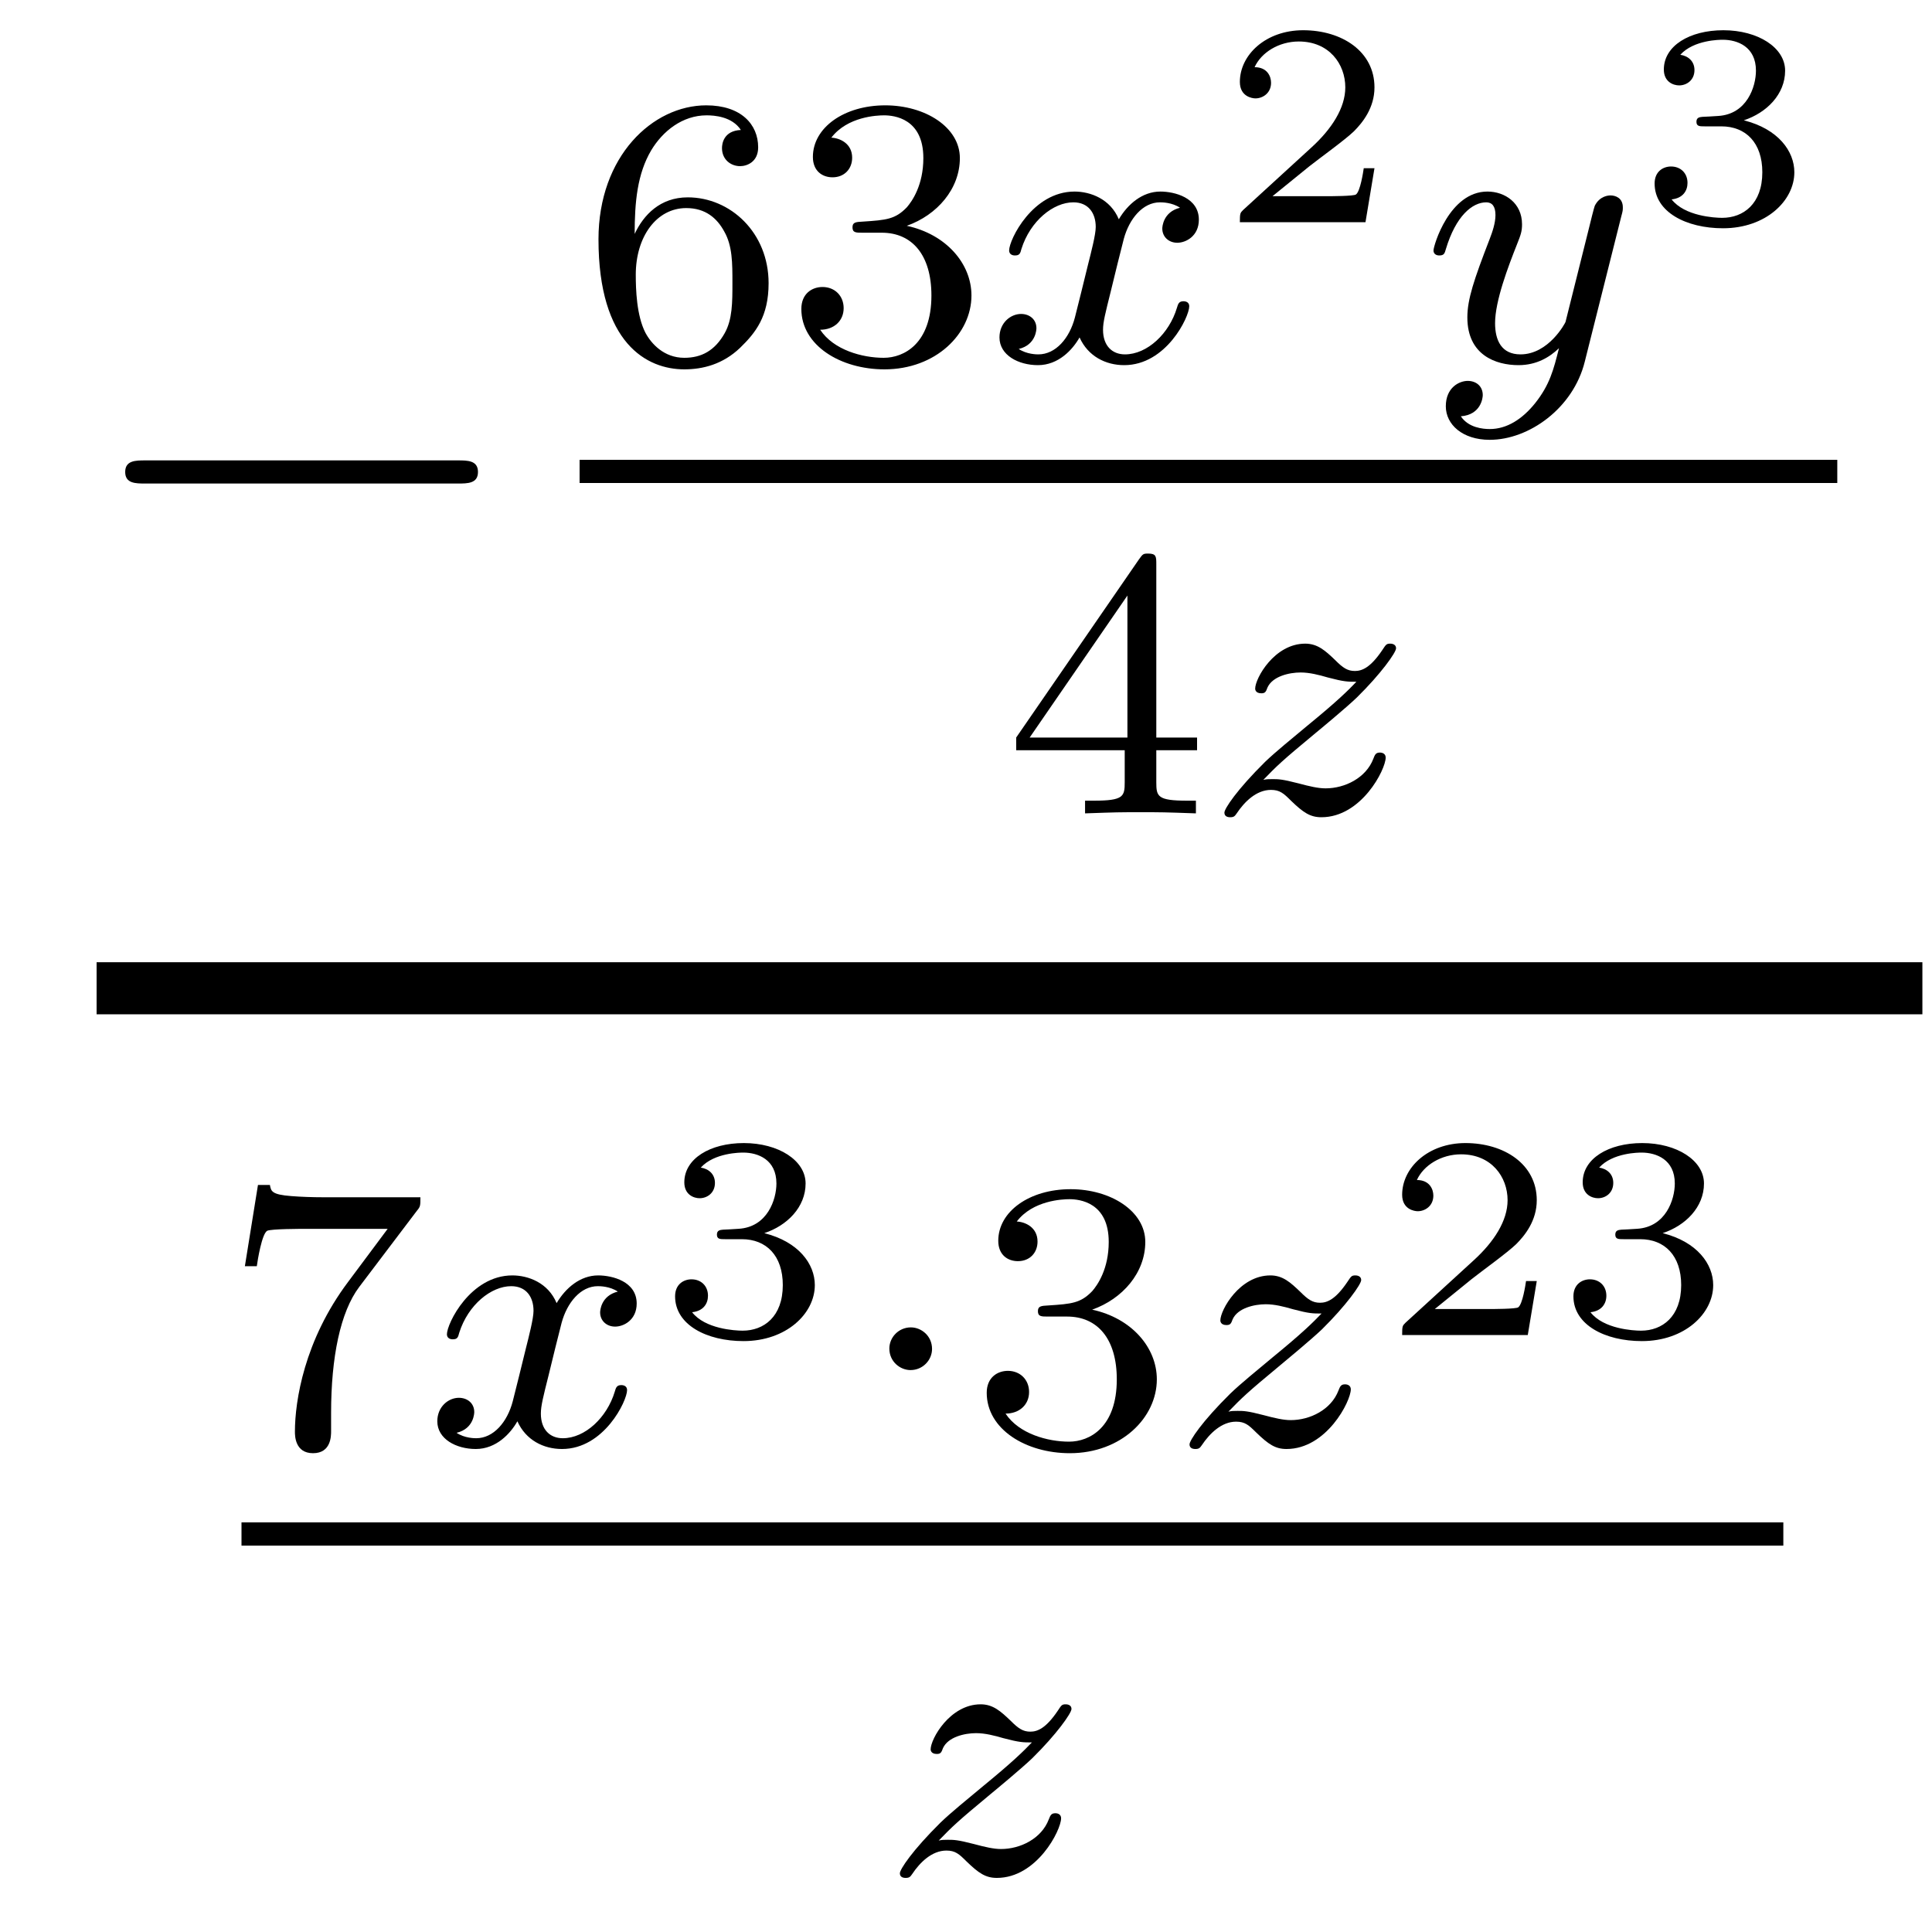
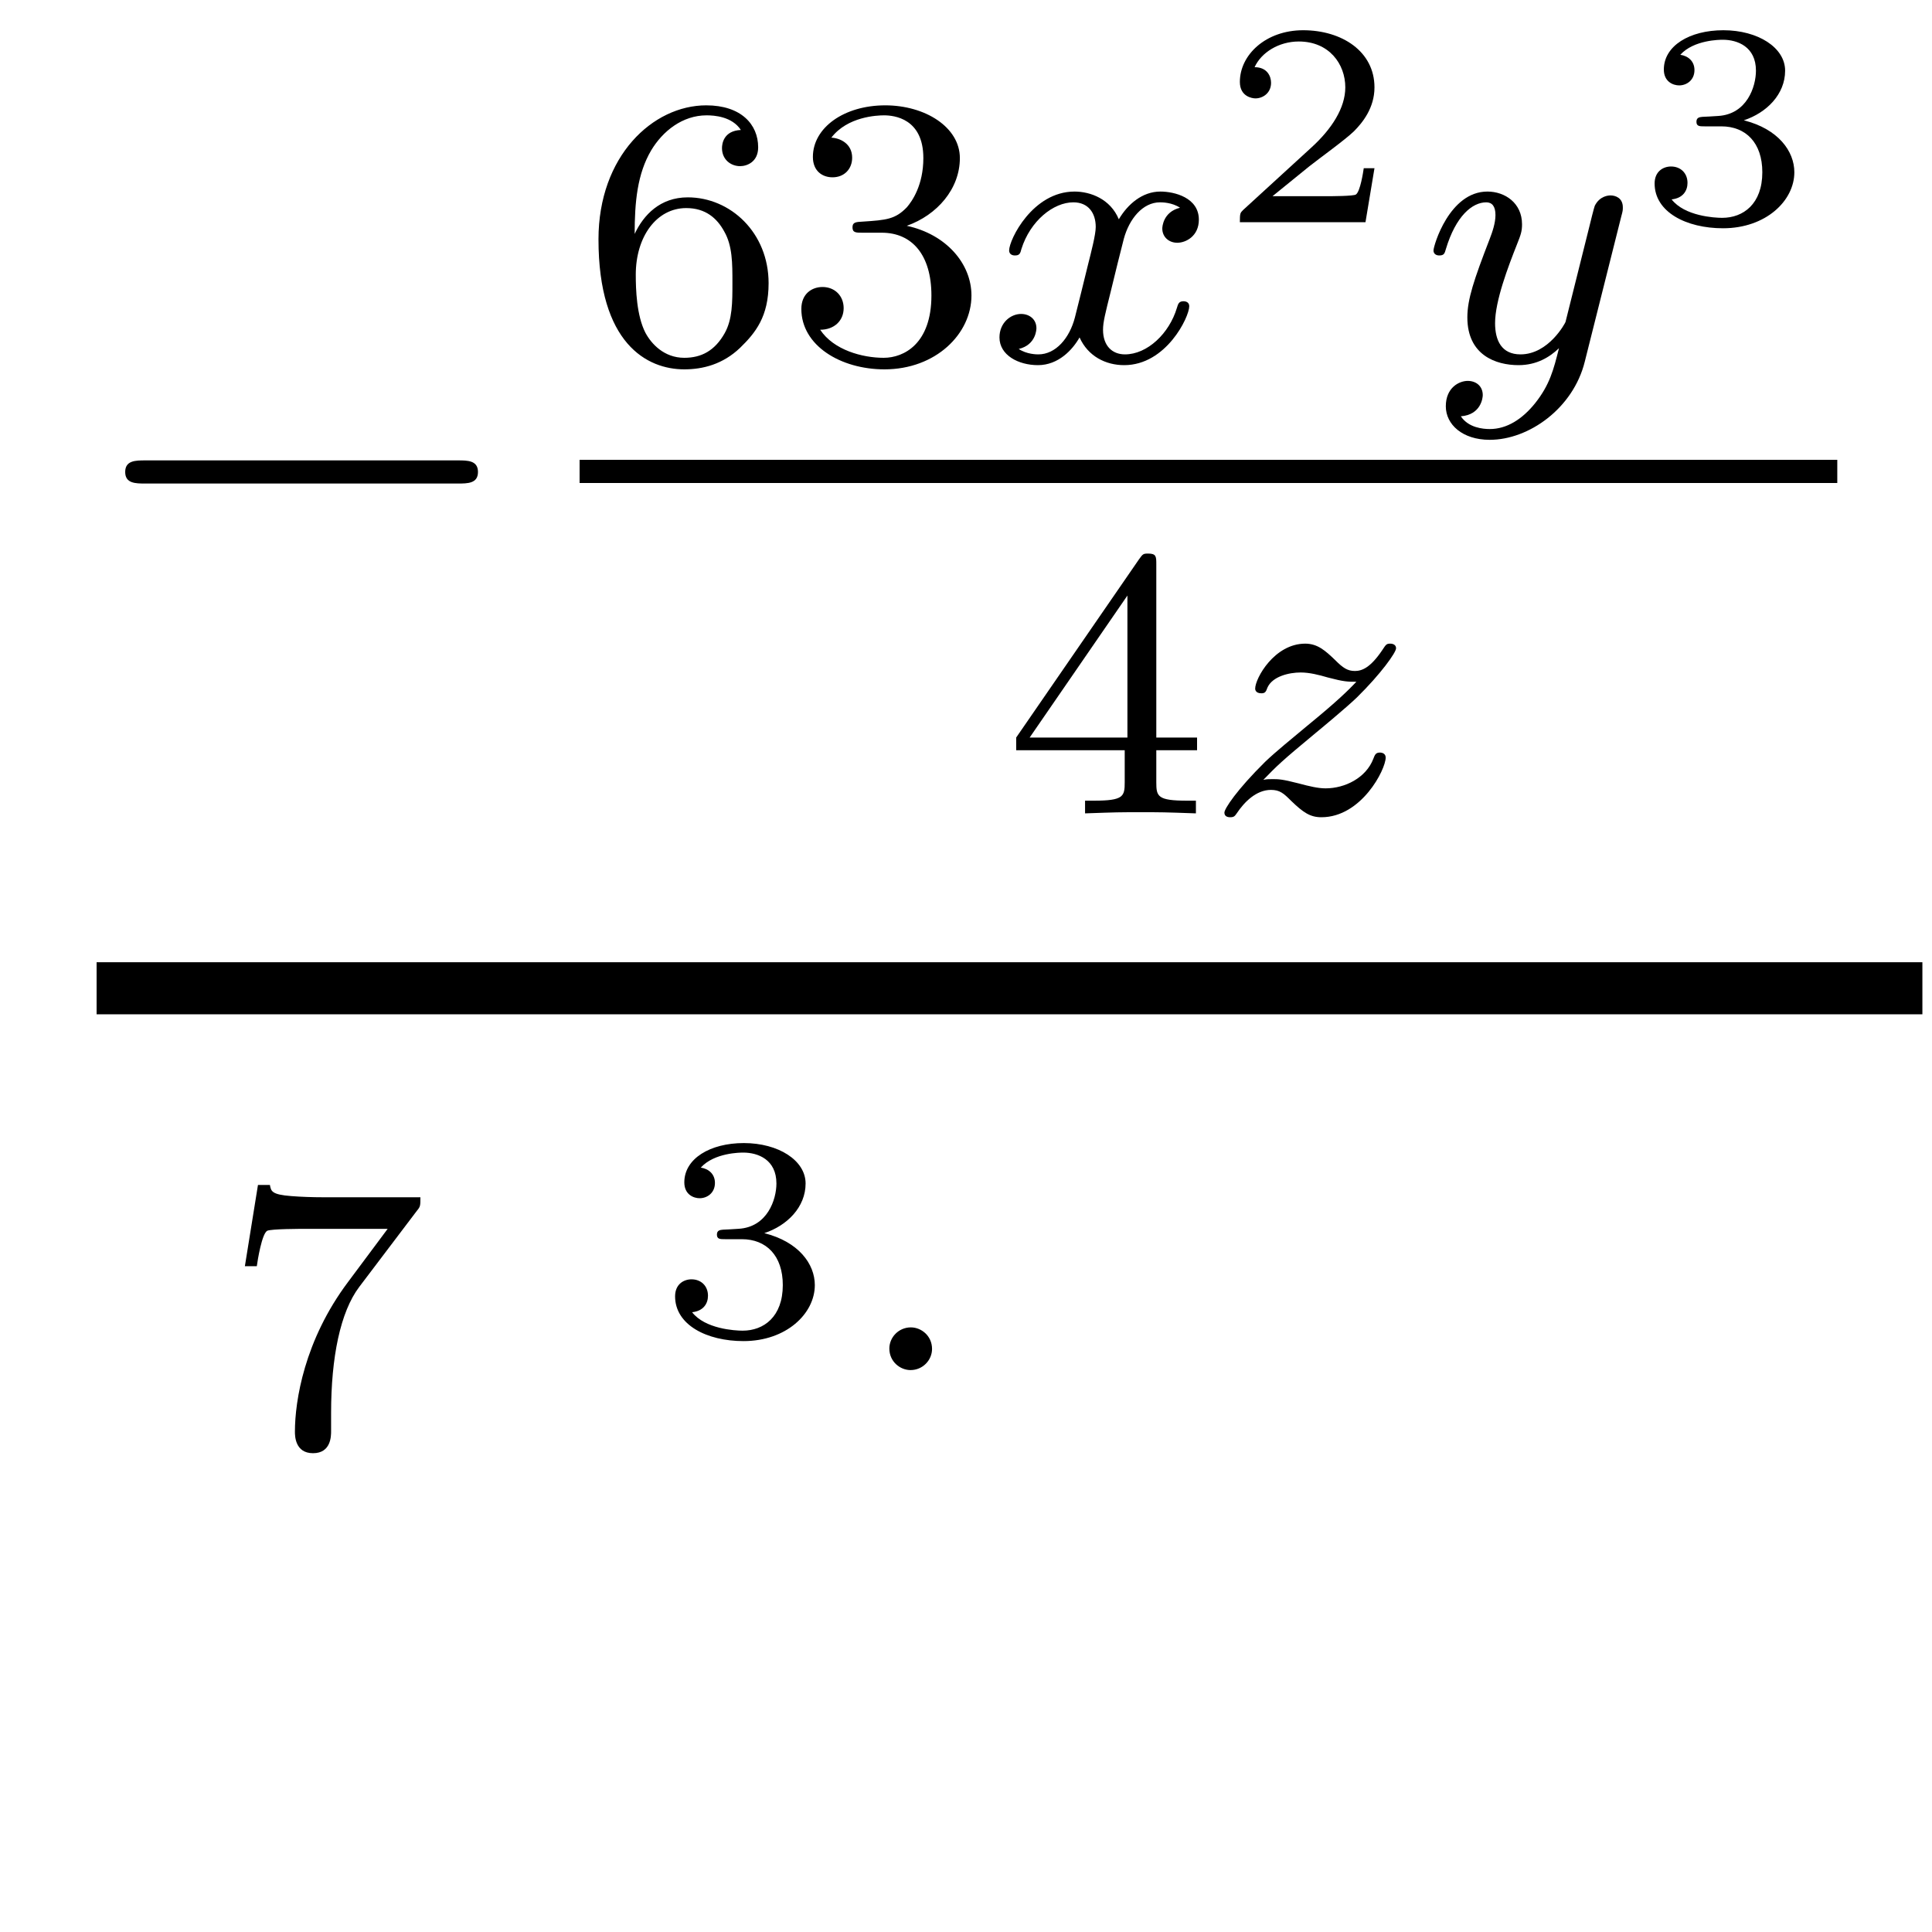
<svg xmlns="http://www.w3.org/2000/svg" height="40pt" version="1.1" viewBox="0 -40 40 40" width="40pt">
  <g id="page1">
    <g transform="matrix(1 0 0 1 -128 627)">
      <path d="M137.478 -656.989C137.681 -656.989 137.896 -656.989 137.896 -657.228C137.896 -657.468 137.681 -657.468 137.478 -657.468H131.011C130.808 -657.468 130.592 -657.468 130.592 -657.228C130.592 -656.989 130.808 -656.989 131.011 -656.989H137.478Z" fill-rule="evenodd" />
      <path d="M141.14 -662.157C141.14 -662.819 141.195 -663.401 141.482 -663.887C141.721 -664.285 142.128 -664.612 142.63 -664.612C142.789 -664.612 143.156 -664.588 143.339 -664.309C142.98 -664.293 142.948 -664.022 142.948 -663.934C142.948 -663.695 143.132 -663.56 143.323 -663.56C143.466 -663.56 143.697 -663.648 143.697 -663.95C143.697 -664.428 143.339 -664.819 142.622 -664.819C141.514 -664.819 140.391 -663.767 140.391 -662.046C140.391 -659.887 141.395 -659.353 142.167 -659.353C142.55 -659.353 142.964 -659.456 143.323 -659.799C143.642 -660.11 143.913 -660.444 143.913 -661.137C143.913 -662.182 143.124 -662.914 142.239 -662.914C141.666 -662.914 141.323 -662.548 141.14 -662.157ZM142.167 -659.592C141.745 -659.592 141.482 -659.887 141.363 -660.11C141.179 -660.468 141.163 -661.01 141.163 -661.313C141.163 -662.102 141.594 -662.692 142.208 -662.692C142.606 -662.692 142.845 -662.484 142.996 -662.205C143.164 -661.911 143.164 -661.552 143.164 -661.146C143.164 -660.739 143.164 -660.388 143.004 -660.102C142.797 -659.735 142.518 -659.592 142.167 -659.592ZM146.256 -662.182C146.886 -662.182 147.284 -661.719 147.284 -660.882C147.284 -659.887 146.718 -659.592 146.296 -659.592C145.857 -659.592 145.26 -659.751 144.981 -660.173C145.268 -660.173 145.467 -660.357 145.467 -660.62C145.467 -660.875 145.284 -661.058 145.029 -661.058C144.814 -661.058 144.591 -660.922 144.591 -660.604C144.591 -659.847 145.403 -659.353 146.312 -659.353C147.372 -659.353 148.113 -660.086 148.113 -660.882C148.113 -661.544 147.587 -662.15 146.774 -662.325C147.403 -662.548 147.873 -663.09 147.873 -663.727C147.873 -664.365 147.157 -664.819 146.328 -664.819C145.475 -664.819 144.83 -664.357 144.83 -663.751C144.83 -663.456 145.029 -663.329 145.236 -663.329C145.483 -663.329 145.643 -663.504 145.643 -663.735C145.643 -664.03 145.388 -664.142 145.212 -664.15C145.547 -664.588 146.16 -664.612 146.304 -664.612C146.511 -664.612 147.117 -664.548 147.117 -663.727C147.117 -663.169 146.886 -662.835 146.774 -662.707C146.535 -662.46 146.352 -662.444 145.866 -662.412C145.714 -662.405 145.65 -662.397 145.65 -662.293C145.65 -662.182 145.722 -662.182 145.857 -662.182H146.256Z" fill-rule="evenodd" />
      <path d="M152.431 -662.699C152.08 -662.612 152.064 -662.301 152.064 -662.269C152.064 -662.094 152.199 -661.974 152.375 -661.974S152.821 -662.11 152.821 -662.452C152.821 -662.907 152.319 -663.034 152.024 -663.034C151.65 -663.034 151.347 -662.771 151.164 -662.46C150.988 -662.883 150.574 -663.034 150.247 -663.034C149.379 -663.034 148.893 -662.038 148.893 -661.815C148.893 -661.743 148.948 -661.711 149.012 -661.711C149.108 -661.711 149.124 -661.751 149.148 -661.847C149.331 -662.428 149.809 -662.811 150.223 -662.811C150.534 -662.811 150.686 -662.588 150.686 -662.301C150.686 -662.142 150.59 -661.775 150.526 -661.52C150.47 -661.289 150.295 -660.58 150.255 -660.428C150.144 -659.998 149.857 -659.663 149.498 -659.663C149.466 -659.663 149.259 -659.663 149.092 -659.775C149.458 -659.862 149.458 -660.197 149.458 -660.205C149.458 -660.388 149.315 -660.5 149.14 -660.5C148.924 -660.5 148.693 -660.317 148.693 -660.014C148.693 -659.647 149.084 -659.44 149.49 -659.44C149.913 -659.44 150.207 -659.759 150.351 -660.014C150.526 -659.623 150.893 -659.44 151.275 -659.44C152.144 -659.44 152.622 -660.436 152.622 -660.659C152.622 -660.739 152.558 -660.763 152.502 -660.763C152.407 -660.763 152.391 -660.707 152.367 -660.627C152.208 -660.094 151.753 -659.663 151.291 -659.663C151.028 -659.663 150.837 -659.839 150.837 -660.173C150.837 -660.333 150.885 -660.516 150.996 -660.962C151.052 -661.201 151.227 -661.902 151.267 -662.054C151.379 -662.468 151.658 -662.811 152.016 -662.811C152.056 -662.811 152.263 -662.811 152.431 -662.699Z" fill-rule="evenodd" />
      <path d="M156.457 -663.517H156.235C156.223 -663.434 156.163 -663.039 156.074 -662.974C156.032 -662.938 155.548 -662.938 155.464 -662.938H154.346L155.111 -663.559C155.315 -663.721 155.847 -664.103 156.032 -664.282C156.211 -664.462 156.457 -664.766 156.457 -665.191C156.457 -665.937 155.781 -666.374 154.98 -666.374C154.208 -666.374 153.67 -665.866 153.67 -665.304C153.67 -664.999 153.927 -664.963 153.993 -664.963C154.143 -664.963 154.316 -665.071 154.316 -665.286C154.316 -665.418 154.238 -665.609 153.975 -665.609C154.113 -665.914 154.478 -666.141 154.89 -666.141C155.518 -666.141 155.853 -665.675 155.853 -665.191C155.853 -664.766 155.572 -664.33 155.153 -663.948L153.736 -662.651C153.677 -662.591 153.67 -662.585 153.67 -662.4H156.271L156.457 -663.517Z" fill-rule="evenodd" />
      <path d="M161.568 -662.524C161.599 -662.636 161.599 -662.652 161.599 -662.707C161.599 -662.907 161.44 -662.954 161.344 -662.954C161.305 -662.954 161.121 -662.946 161.018 -662.739C161.002 -662.699 160.93 -662.412 160.89 -662.245L160.412 -660.333C160.404 -660.309 160.062 -659.663 159.48 -659.663C159.089 -659.663 158.954 -659.95 158.954 -660.309C158.954 -660.771 159.225 -661.48 159.408 -661.942C159.488 -662.142 159.512 -662.213 159.512 -662.357C159.512 -662.795 159.161 -663.034 158.795 -663.034C158.006 -663.034 157.679 -661.911 157.679 -661.815C157.679 -661.743 157.735 -661.711 157.798 -661.711C157.902 -661.711 157.91 -661.759 157.934 -661.839C158.141 -662.532 158.484 -662.811 158.771 -662.811C158.89 -662.811 158.962 -662.731 158.962 -662.548C158.962 -662.381 158.898 -662.197 158.843 -662.054C158.516 -661.209 158.38 -660.803 158.38 -660.428C158.38 -659.647 158.97 -659.44 159.44 -659.44C159.815 -659.44 160.086 -659.607 160.277 -659.791C160.165 -659.345 160.086 -659.034 159.783 -658.652C159.52 -658.325 159.201 -658.117 158.843 -658.117C158.707 -658.117 158.404 -658.142 158.245 -658.381C158.667 -658.413 158.699 -658.771 158.699 -658.819C158.699 -659.01 158.556 -659.114 158.388 -659.114C158.213 -659.114 157.934 -658.978 157.934 -658.588C157.934 -658.213 158.277 -657.894 158.843 -657.894C159.655 -657.894 160.572 -658.548 160.811 -659.512L161.568 -662.524Z" fill-rule="evenodd" />
      <path d="M163.638 -664.384C164.146 -664.384 164.487 -664.043 164.487 -663.434C164.487 -662.777 164.092 -662.49 163.656 -662.49C163.494 -662.49 162.878 -662.526 162.609 -662.872C162.843 -662.896 162.938 -663.051 162.938 -663.213C162.938 -663.416 162.795 -663.553 162.597 -663.553C162.436 -663.553 162.257 -663.452 162.257 -663.201C162.257 -662.609 162.914 -662.274 163.673 -662.274C164.558 -662.274 165.15 -662.842 165.15 -663.434C165.15 -663.87 164.816 -664.33 164.104 -664.509C164.576 -664.665 164.959 -665.047 164.959 -665.537C164.959 -666.015 164.397 -666.374 163.68 -666.374C162.98 -666.374 162.448 -666.051 162.448 -665.561C162.448 -665.304 162.645 -665.232 162.765 -665.232C162.92 -665.232 163.082 -665.34 163.082 -665.549C163.082 -665.734 162.95 -665.842 162.789 -665.866C163.07 -666.177 163.614 -666.177 163.668 -666.177C163.973 -666.177 164.355 -666.033 164.355 -665.537C164.355 -665.208 164.17 -664.635 163.572 -664.599C163.464 -664.593 163.303 -664.581 163.249 -664.581C163.189 -664.575 163.123 -664.569 163.123 -664.479C163.123 -664.384 163.189 -664.384 163.291 -664.384H163.638Z" fill-rule="evenodd" />
      <path d="M140 -657H166.039V-657.48H140" />
      <path d="M151.94 -655.316C151.94 -655.475 151.94 -655.539 151.772 -655.539C151.669 -655.539 151.661 -655.531 151.581 -655.419L149.039 -651.73V-651.467H151.286V-650.805C151.286 -650.511 151.262 -650.423 150.649 -650.423H150.465V-650.16C151.143 -650.184 151.159 -650.184 151.613 -650.184S152.083 -650.184 152.76 -650.16V-650.423H152.577C151.963 -650.423 151.94 -650.511 151.94 -650.805V-651.467H152.784V-651.73H151.94V-655.316ZM151.342 -654.67V-651.73H149.318L151.342 -654.67Z" fill-rule="evenodd" />
      <path d="M154.155 -650.853C154.441 -651.148 154.529 -651.236 155.23 -651.817C155.318 -651.889 155.876 -652.351 156.091 -652.558C156.593 -653.052 156.904 -653.491 156.904 -653.578C156.904 -653.65 156.84 -653.674 156.784 -653.674C156.705 -653.674 156.696 -653.658 156.617 -653.538C156.37 -653.172 156.195 -653.108 156.051 -653.108C155.9 -653.108 155.804 -653.172 155.645 -653.332C155.438 -653.531 155.278 -653.674 155.023 -653.674C154.386 -653.674 153.987 -652.957 153.987 -652.742C153.987 -652.734 153.987 -652.646 154.115 -652.646C154.194 -652.646 154.21 -652.678 154.242 -652.766C154.346 -652.997 154.689 -653.077 154.928 -653.077C155.111 -653.077 155.302 -653.029 155.493 -652.973C155.828 -652.885 155.9 -652.885 156.083 -652.885C155.916 -652.71 155.693 -652.487 155.079 -651.985C154.744 -651.706 154.41 -651.435 154.194 -651.228C153.605 -650.646 153.35 -650.256 153.35 -650.176C153.35 -650.104 153.405 -650.08 153.469 -650.08C153.549 -650.08 153.565 -650.104 153.605 -650.16C153.764 -650.399 154.011 -650.646 154.314 -650.646C154.497 -650.646 154.577 -650.574 154.728 -650.423C154.983 -650.176 155.127 -650.08 155.358 -650.08C156.187 -650.08 156.689 -651.068 156.689 -651.315C156.689 -651.387 156.633 -651.419 156.569 -651.419C156.481 -651.419 156.465 -651.371 156.434 -651.292C156.282 -650.893 155.844 -650.678 155.445 -650.678C155.294 -650.678 155.119 -650.718 154.88 -650.782C154.545 -650.869 154.465 -650.869 154.346 -650.869C154.266 -650.869 154.218 -650.869 154.155 -650.853Z" fill-rule="evenodd" />
      <path d="M130 -646H167.801V-647.078H130" />
      <path d="M136.632 -641.933C136.704 -642.02 136.704 -642.036 136.704 -642.212H134.68C134.481 -642.212 134.233 -642.22 134.034 -642.236C133.62 -642.267 133.612 -642.339 133.588 -642.467H133.341L133.07 -640.785H133.317C133.333 -640.905 133.421 -641.455 133.532 -641.518C133.62 -641.558 134.217 -641.558 134.337 -641.558H136.026L135.206 -640.458C134.297 -639.247 134.106 -637.988 134.106 -637.359C134.106 -637.279 134.106 -636.913 134.481 -636.913C134.855 -636.913 134.855 -637.271 134.855 -637.367V-637.749C134.855 -638.897 135.046 -639.837 135.437 -640.355L136.632 -641.933Z" fill-rule="evenodd" />
-       <path d="M140.791 -640.259C140.441 -640.172 140.425 -639.861 140.425 -639.829C140.425 -639.654 140.56 -639.534 140.736 -639.534S141.182 -639.67 141.182 -640.012C141.182 -640.467 140.68 -640.594 140.385 -640.594C140.01 -640.594 139.708 -640.331 139.524 -640.02C139.349 -640.443 138.935 -640.594 138.608 -640.594C137.739 -640.594 137.253 -639.598 137.253 -639.375C137.253 -639.303 137.309 -639.271 137.373 -639.271C137.469 -639.271 137.484 -639.311 137.508 -639.407C137.692 -639.988 138.17 -640.371 138.584 -640.371C138.895 -640.371 139.046 -640.148 139.046 -639.861C139.046 -639.702 138.951 -639.335 138.887 -639.08C138.831 -638.849 138.656 -638.14 138.616 -637.988C138.504 -637.558 138.218 -637.223 137.859 -637.223C137.827 -637.223 137.62 -637.223 137.453 -637.335C137.819 -637.422 137.819 -637.757 137.819 -637.765C137.819 -637.948 137.676 -638.06 137.5 -638.06C137.285 -638.06 137.054 -637.877 137.054 -637.574C137.054 -637.207 137.445 -637 137.851 -637C138.273 -637 138.568 -637.319 138.712 -637.574C138.887 -637.183 139.254 -637 139.636 -637C140.505 -637 140.983 -637.996 140.983 -638.219C140.983 -638.299 140.919 -638.323 140.863 -638.323C140.767 -638.323 140.751 -638.267 140.728 -638.187C140.568 -637.654 140.114 -637.223 139.652 -637.223C139.389 -637.223 139.198 -637.399 139.198 -637.733C139.198 -637.893 139.245 -638.076 139.357 -638.522C139.413 -638.761 139.588 -639.462 139.628 -639.614C139.74 -640.028 140.019 -640.371 140.377 -640.371C140.417 -640.371 140.624 -640.371 140.791 -640.259Z" fill-rule="evenodd" />
      <path d="M143.358 -641.344C143.866 -641.344 144.207 -641.003 144.207 -640.394C144.207 -639.737 143.812 -639.45 143.376 -639.45C143.214 -639.45 142.598 -639.486 142.329 -639.832C142.563 -639.856 142.658 -640.011 142.658 -640.173C142.658 -640.376 142.515 -640.513 142.317 -640.513C142.156 -640.513 141.977 -640.412 141.977 -640.161C141.977 -639.569 142.634 -639.234 143.393 -639.234C144.278 -639.234 144.87 -639.802 144.87 -640.394C144.87 -640.83 144.536 -641.29 143.824 -641.469C144.296 -641.625 144.679 -642.007 144.679 -642.497C144.679 -642.975 144.117 -643.334 143.4 -643.334C142.7 -643.334 142.168 -643.011 142.168 -642.521C142.168 -642.264 142.365 -642.192 142.485 -642.192C142.64 -642.192 142.802 -642.3 142.802 -642.509C142.802 -642.694 142.67 -642.802 142.509 -642.826C142.79 -643.137 143.334 -643.137 143.388 -643.137C143.693 -643.137 144.075 -642.993 144.075 -642.497C144.075 -642.168 143.89 -641.595 143.292 -641.559C143.184 -641.553 143.023 -641.541 142.969 -641.541C142.909 -641.535 142.843 -641.529 142.843 -641.439C142.843 -641.344 142.909 -641.344 143.011 -641.344H143.358Z" fill-rule="evenodd" />
      <path d="M147.297 -639.072C147.297 -639.343 147.074 -639.518 146.859 -639.518C146.604 -639.518 146.413 -639.311 146.413 -639.08C146.413 -638.809 146.636 -638.634 146.851 -638.634C147.106 -638.634 147.297 -638.841 147.297 -639.072Z" fill-rule="evenodd" />
-       <path d="M150.094 -639.742C150.724 -639.742 151.122 -639.279 151.122 -638.442C151.122 -637.447 150.557 -637.152 150.134 -637.152C149.696 -637.152 149.098 -637.311 148.819 -637.733C149.106 -637.733 149.306 -637.917 149.306 -638.18C149.306 -638.435 149.122 -638.618 148.867 -638.618C148.652 -638.618 148.429 -638.482 148.429 -638.164C148.429 -637.407 149.242 -636.913 150.15 -636.913C151.21 -636.913 151.951 -637.646 151.951 -638.442C151.951 -639.104 151.425 -639.71 150.612 -639.885C151.242 -640.108 151.712 -640.65 151.712 -641.287C151.712 -641.925 150.995 -642.379 150.166 -642.379C149.313 -642.379 148.668 -641.917 148.668 -641.311C148.668 -641.016 148.867 -640.889 149.074 -640.889C149.322 -640.889 149.481 -641.064 149.481 -641.295C149.481 -641.59 149.226 -641.702 149.051 -641.71C149.385 -642.148 149.999 -642.172 150.142 -642.172C150.349 -642.172 150.955 -642.108 150.955 -641.287C150.955 -640.729 150.724 -640.395 150.612 -640.267C150.373 -640.02 150.19 -640.004 149.704 -639.972C149.553 -639.965 149.489 -639.957 149.489 -639.853C149.489 -639.742 149.561 -639.742 149.696 -639.742H150.094Z" fill-rule="evenodd" />
-       <path d="M153.433 -637.773C153.72 -638.068 153.808 -638.156 154.509 -638.737C154.596 -638.809 155.154 -639.271 155.37 -639.478C155.871 -639.972 156.182 -640.411 156.182 -640.498C156.182 -640.57 156.118 -640.594 156.063 -640.594C155.983 -640.594 155.975 -640.578 155.895 -640.458C155.648 -640.092 155.473 -640.028 155.33 -640.028C155.178 -640.028 155.083 -640.092 154.923 -640.252C154.716 -640.451 154.557 -640.594 154.302 -640.594C153.664 -640.594 153.266 -639.877 153.266 -639.662C153.266 -639.654 153.266 -639.566 153.393 -639.566C153.473 -639.566 153.489 -639.598 153.521 -639.686C153.624 -639.917 153.967 -639.997 154.206 -639.997C154.389 -639.997 154.581 -639.949 154.772 -639.893C155.106 -639.805 155.178 -639.805 155.361 -639.805C155.194 -639.63 154.971 -639.407 154.357 -638.905C154.023 -638.626 153.688 -638.355 153.473 -638.148C152.883 -637.566 152.628 -637.176 152.628 -637.096C152.628 -637.024 152.684 -637 152.748 -637C152.827 -637 152.843 -637.024 152.883 -637.08C153.043 -637.319 153.29 -637.566 153.592 -637.566C153.776 -637.566 153.855 -637.494 154.007 -637.343C154.262 -637.096 154.405 -637 154.636 -637C155.465 -637 155.967 -637.988 155.967 -638.235C155.967 -638.307 155.911 -638.339 155.847 -638.339C155.76 -638.339 155.744 -638.291 155.712 -638.212C155.56 -637.813 155.122 -637.598 154.724 -637.598C154.573 -637.598 154.397 -637.638 154.158 -637.702C153.824 -637.789 153.744 -637.789 153.624 -637.789C153.545 -637.789 153.497 -637.789 153.433 -637.773Z" fill-rule="evenodd" />
-       <path d="M159.817 -640.477H159.595C159.583 -640.394 159.523 -639.999 159.434 -639.934C159.392 -639.898 158.908 -639.898 158.824 -639.898H157.706L158.471 -640.519C158.675 -640.681 159.207 -641.063 159.392 -641.242C159.571 -641.422 159.817 -641.726 159.817 -642.151C159.817 -642.897 159.141 -643.334 158.34 -643.334C157.568 -643.334 157.03 -642.826 157.03 -642.264C157.03 -641.959 157.287 -641.923 157.353 -641.923C157.503 -641.923 157.676 -642.031 157.676 -642.246C157.676 -642.378 157.598 -642.569 157.335 -642.569C157.473 -642.874 157.838 -643.101 158.25 -643.101C158.878 -643.101 159.213 -642.635 159.213 -642.151C159.213 -641.726 158.932 -641.29 158.513 -640.908L157.096 -639.611C157.037 -639.551 157.03 -639.545 157.03 -639.36H159.631L159.817 -640.477ZM161.958 -641.344C162.466 -641.344 162.807 -641.003 162.807 -640.394C162.807 -639.737 162.412 -639.45 161.976 -639.45C161.814 -639.45 161.198 -639.486 160.929 -639.832C161.162 -639.856 161.258 -640.011 161.258 -640.173C161.258 -640.376 161.115 -640.513 160.917 -640.513C160.756 -640.513 160.576 -640.412 160.576 -640.161C160.576 -639.569 161.234 -639.234 161.993 -639.234C162.878 -639.234 163.47 -639.802 163.47 -640.394C163.47 -640.83 163.136 -641.29 162.424 -641.469C162.896 -641.625 163.279 -642.007 163.279 -642.497C163.279 -642.975 162.717 -643.334 162 -643.334C161.3 -643.334 160.768 -643.011 160.768 -642.521C160.768 -642.264 160.965 -642.192 161.085 -642.192C161.24 -642.192 161.401 -642.3 161.401 -642.509C161.401 -642.694 161.27 -642.802 161.109 -642.826C161.39 -643.137 161.934 -643.137 161.987 -643.137C162.292 -643.137 162.675 -642.993 162.675 -642.497C162.675 -642.168 162.49 -641.595 161.892 -641.559C161.784 -641.553 161.623 -641.541 161.569 -641.541C161.509 -641.535 161.443 -641.529 161.443 -641.439C161.443 -641.344 161.509 -641.344 161.611 -641.344H161.958Z" fill-rule="evenodd" />
-       <path d="M133 -635H164.922V-635.481H133" />
-       <path d="M147.435 -628.893C147.722 -629.188 147.81 -629.276 148.511 -629.857C148.599 -629.929 149.157 -630.391 149.372 -630.598C149.874 -631.092 150.184 -631.531 150.184 -631.618C150.184 -631.69 150.121 -631.714 150.065 -631.714C149.985 -631.714 149.977 -631.698 149.898 -631.578C149.651 -631.212 149.475 -631.148 149.332 -631.148C149.181 -631.148 149.085 -631.212 148.926 -631.372C148.718 -631.571 148.559 -631.714 148.304 -631.714C147.667 -631.714 147.268 -630.997 147.268 -630.782C147.268 -630.774 147.268 -630.686 147.396 -630.686C147.475 -630.686 147.491 -630.718 147.523 -630.806C147.627 -631.037 147.969 -631.117 148.208 -631.117C148.392 -631.117 148.583 -631.069 148.774 -631.013C149.109 -630.925 149.181 -630.925 149.364 -630.925C149.197 -630.75 148.973 -630.527 148.36 -630.025C148.025 -629.746 147.69 -629.475 147.475 -629.268C146.886 -628.686 146.631 -628.296 146.631 -628.216C146.631 -628.144 146.686 -628.12 146.75 -628.12C146.83 -628.12 146.846 -628.144 146.886 -628.2C147.045 -628.439 147.292 -628.686 147.595 -628.686C147.778 -628.686 147.858 -628.614 148.009 -628.463C148.264 -628.216 148.407 -628.12 148.639 -628.12C149.468 -628.12 149.969 -629.108 149.969 -629.355C149.969 -629.427 149.913 -629.459 149.85 -629.459C149.762 -629.459 149.746 -629.411 149.714 -629.332C149.563 -628.933 149.125 -628.718 148.726 -628.718C148.575 -628.718 148.4 -628.758 148.161 -628.822C147.826 -628.909 147.746 -628.909 147.627 -628.909C147.547 -628.909 147.499 -628.909 147.435 -628.893Z" fill-rule="evenodd" />
+       <path d="M133 -635V-635.481H133" />
    </g>
  </g>
</svg>